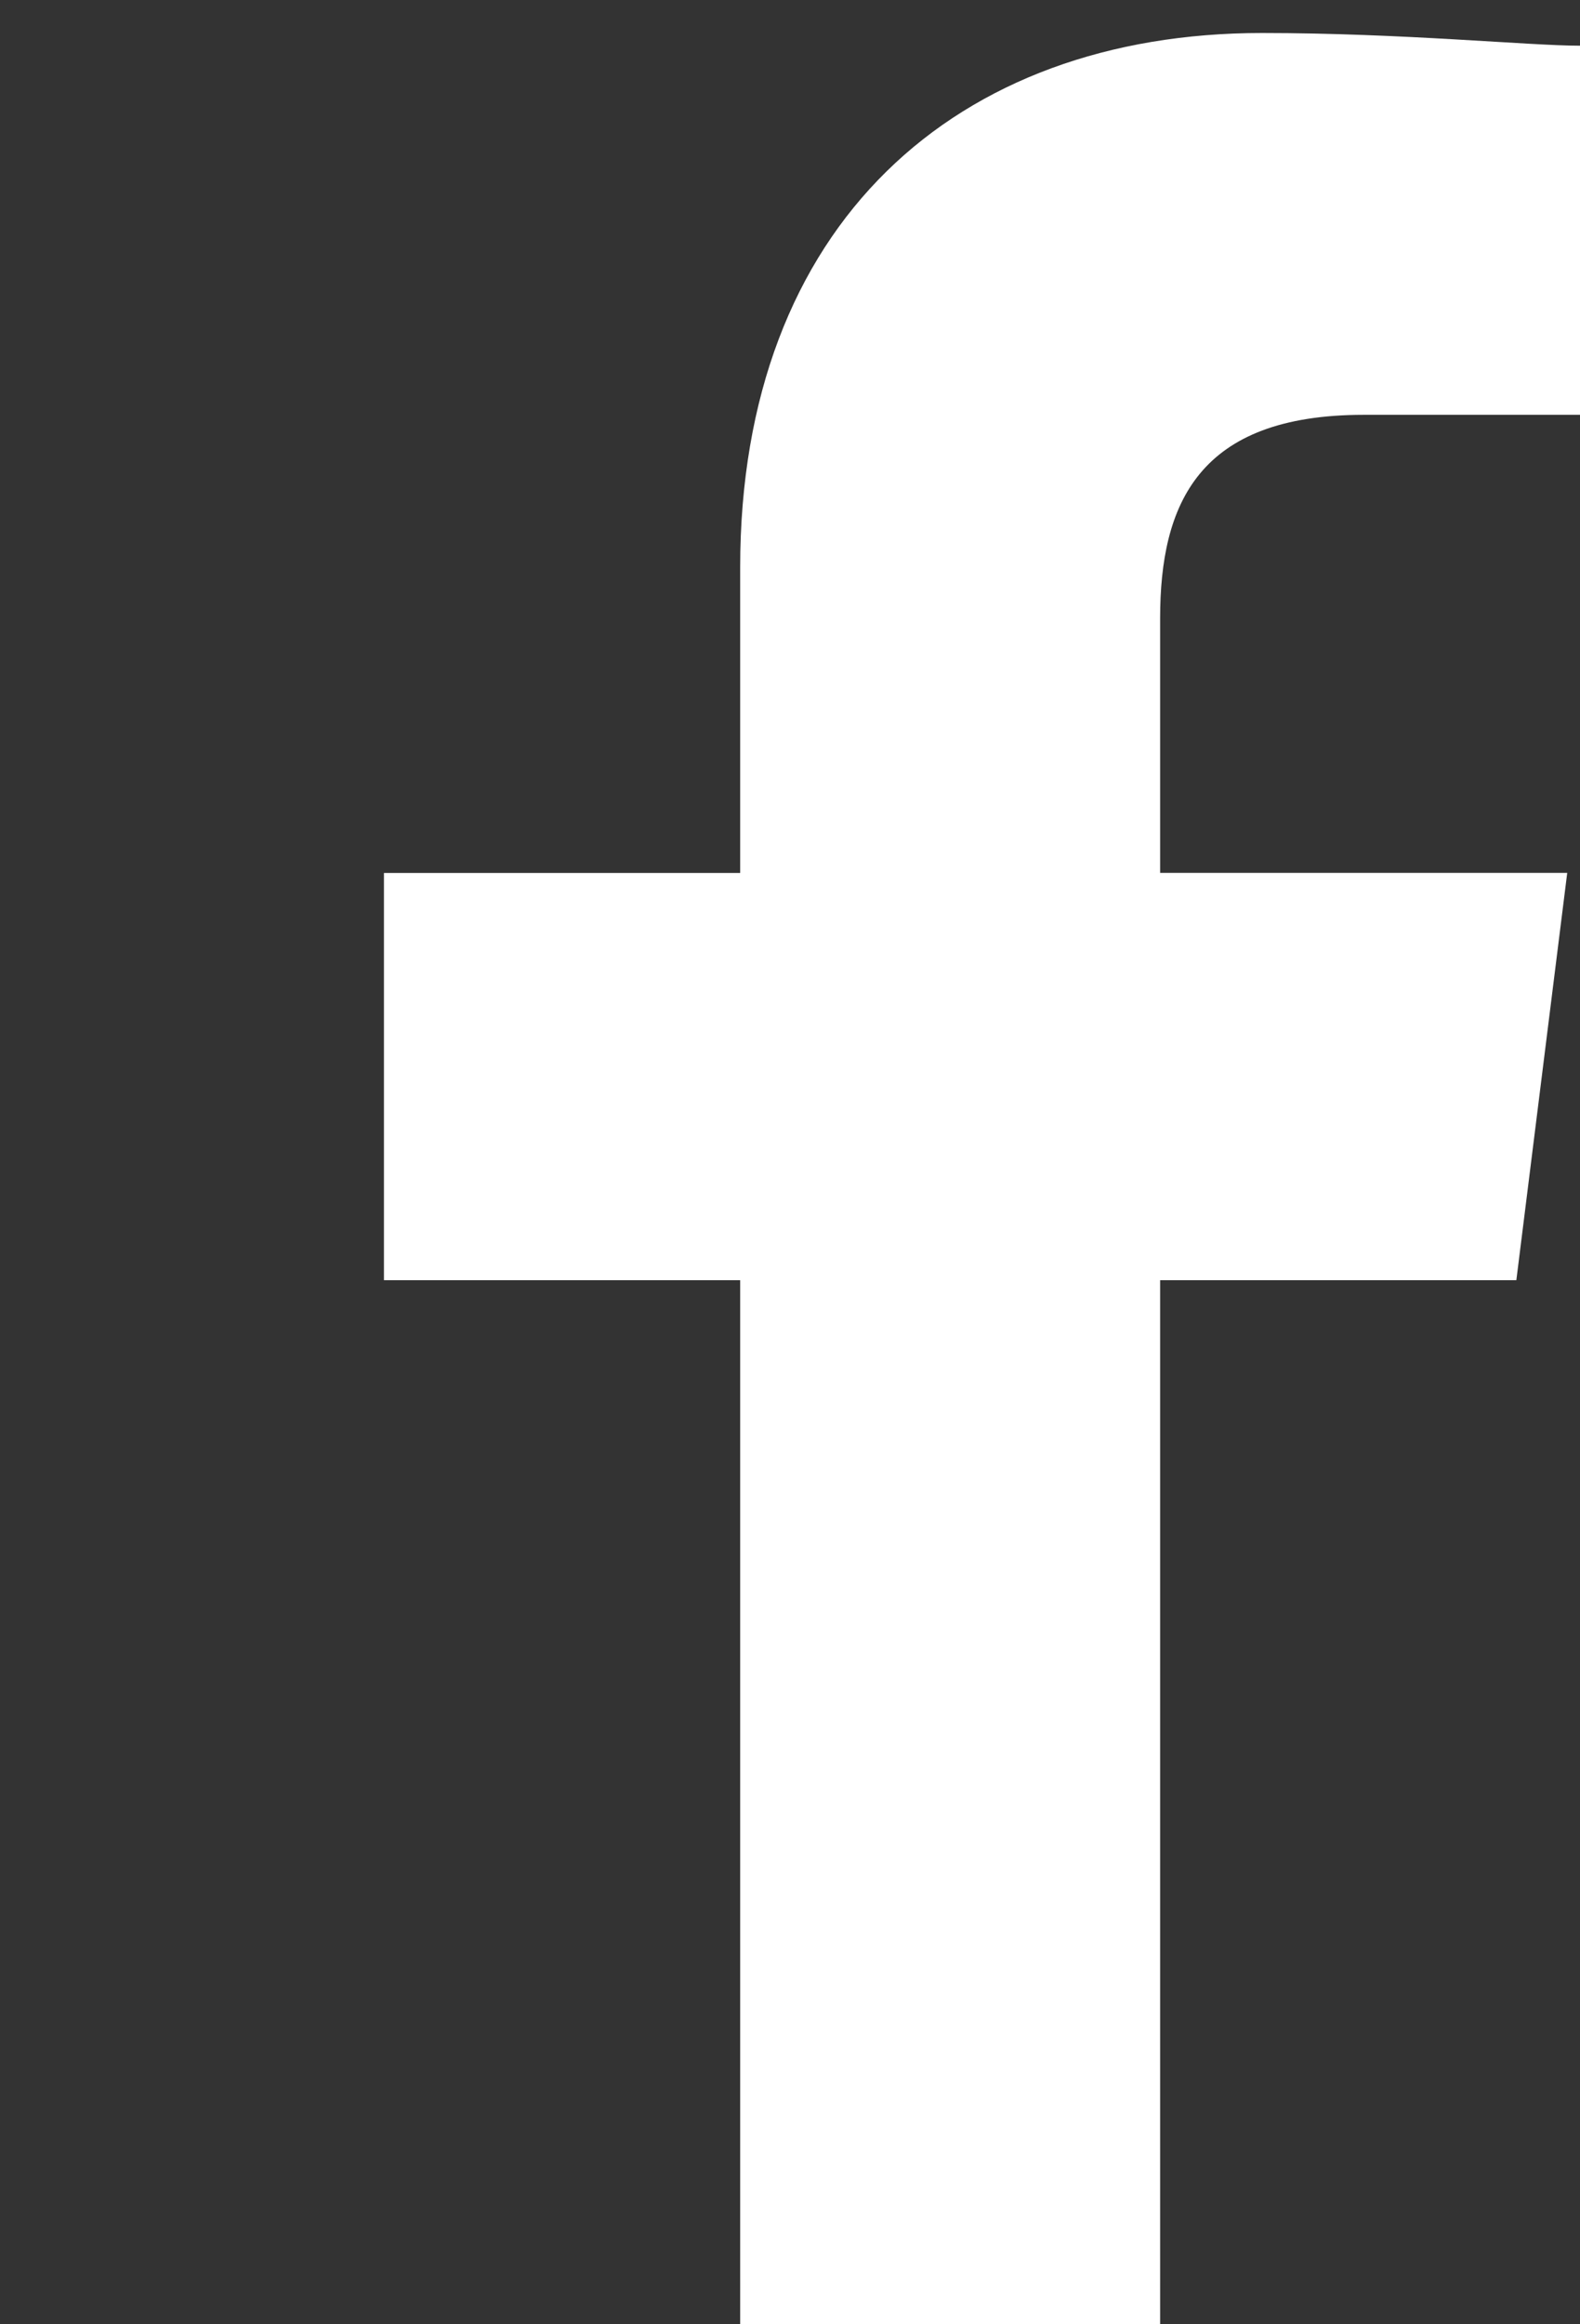
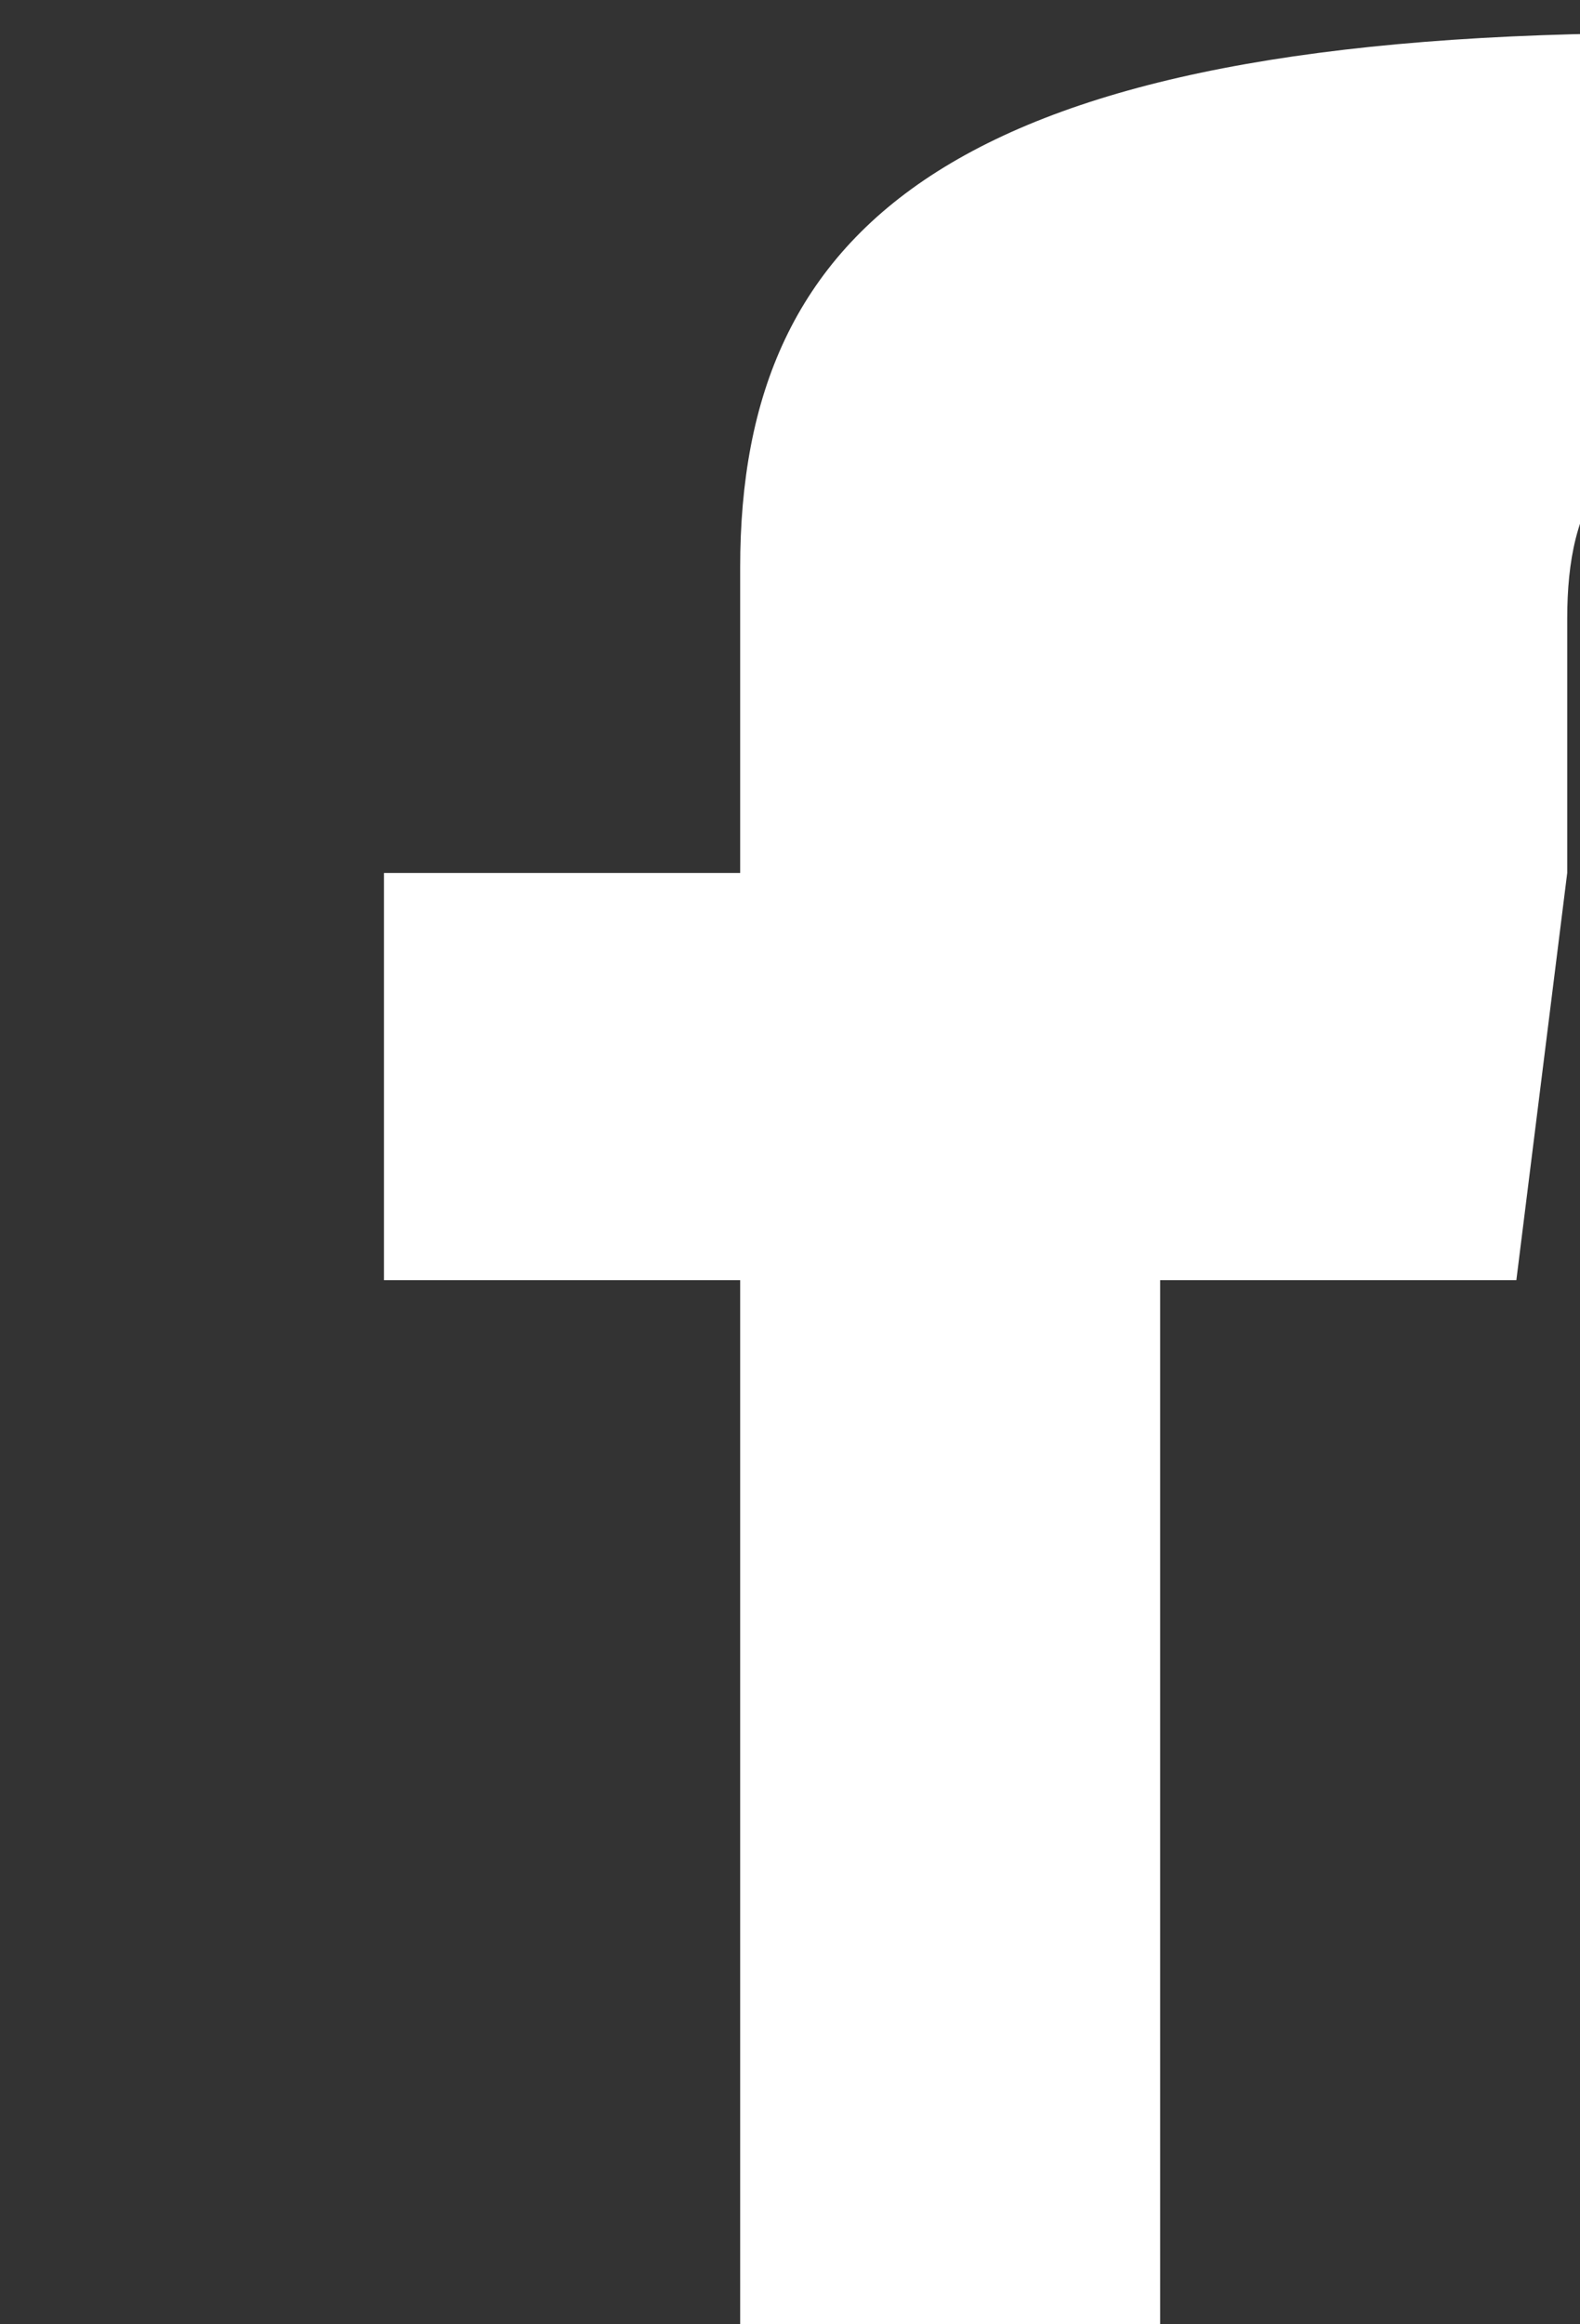
<svg xmlns="http://www.w3.org/2000/svg" width="20.403" height="30.001" viewBox="0 0 20.403 30.001">
  <rect x="0" y="0" width="20.403" height="30.001" fill="#333333" stroke="none" />
  <g transform="translate(0.029 0.425)">
-     <rect width="20" height="20" transform="translate(-0.029 -0.424)" fill="none" />
-     <path d="M90.023,29.575V16.1h4.6l.657-5.258H90.023V7.558c0-1.479.493-2.629,2.629-2.629h2.793V.164c-.657,0-2.3-.164-4.108-.164C87.394,0,84.6,2.465,84.6,6.9v3.943H80V16.1h4.6V29.575Z" transform="translate(-75.071 0.001)" fill="#fff" fill-rule="evenodd" />
+     <path d="M90.023,29.575V16.1h4.6l.657-5.258V7.558c0-1.479.493-2.629,2.629-2.629h2.793V.164c-.657,0-2.3-.164-4.108-.164C87.394,0,84.6,2.465,84.6,6.9v3.943H80V16.1h4.6V29.575Z" transform="translate(-75.071 0.001)" fill="#fff" fill-rule="evenodd" />
  </g>
</svg>